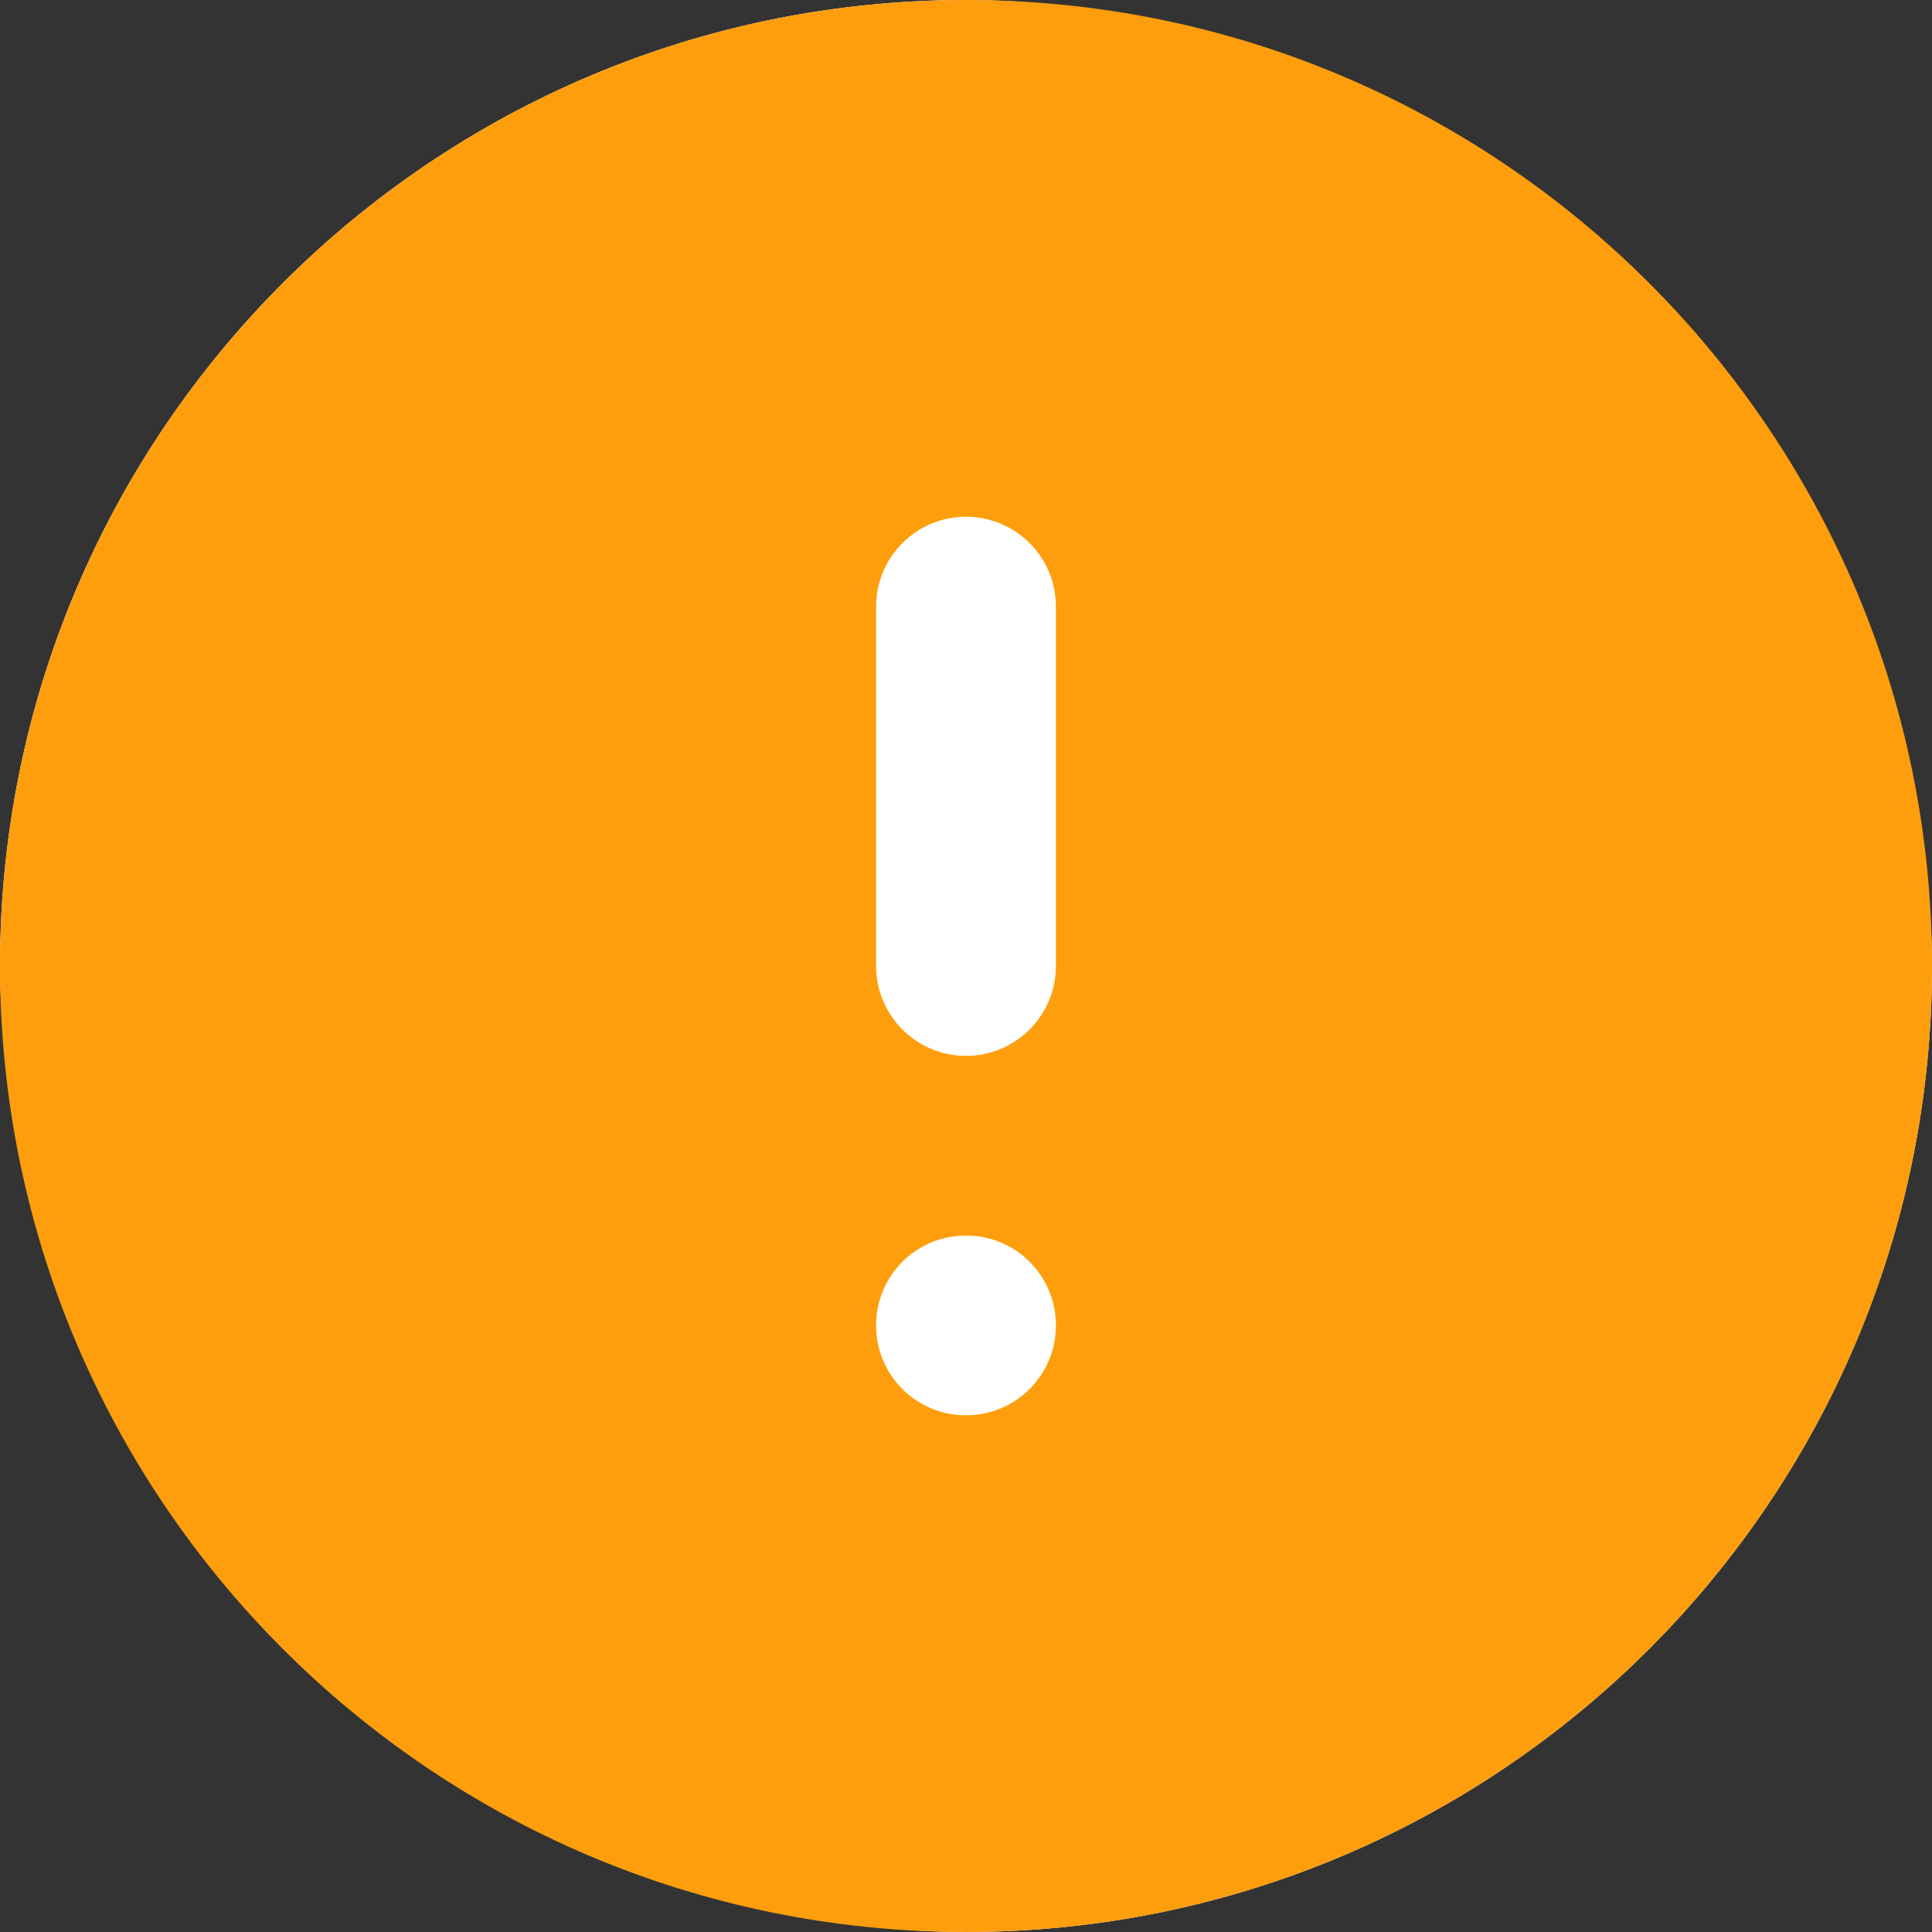
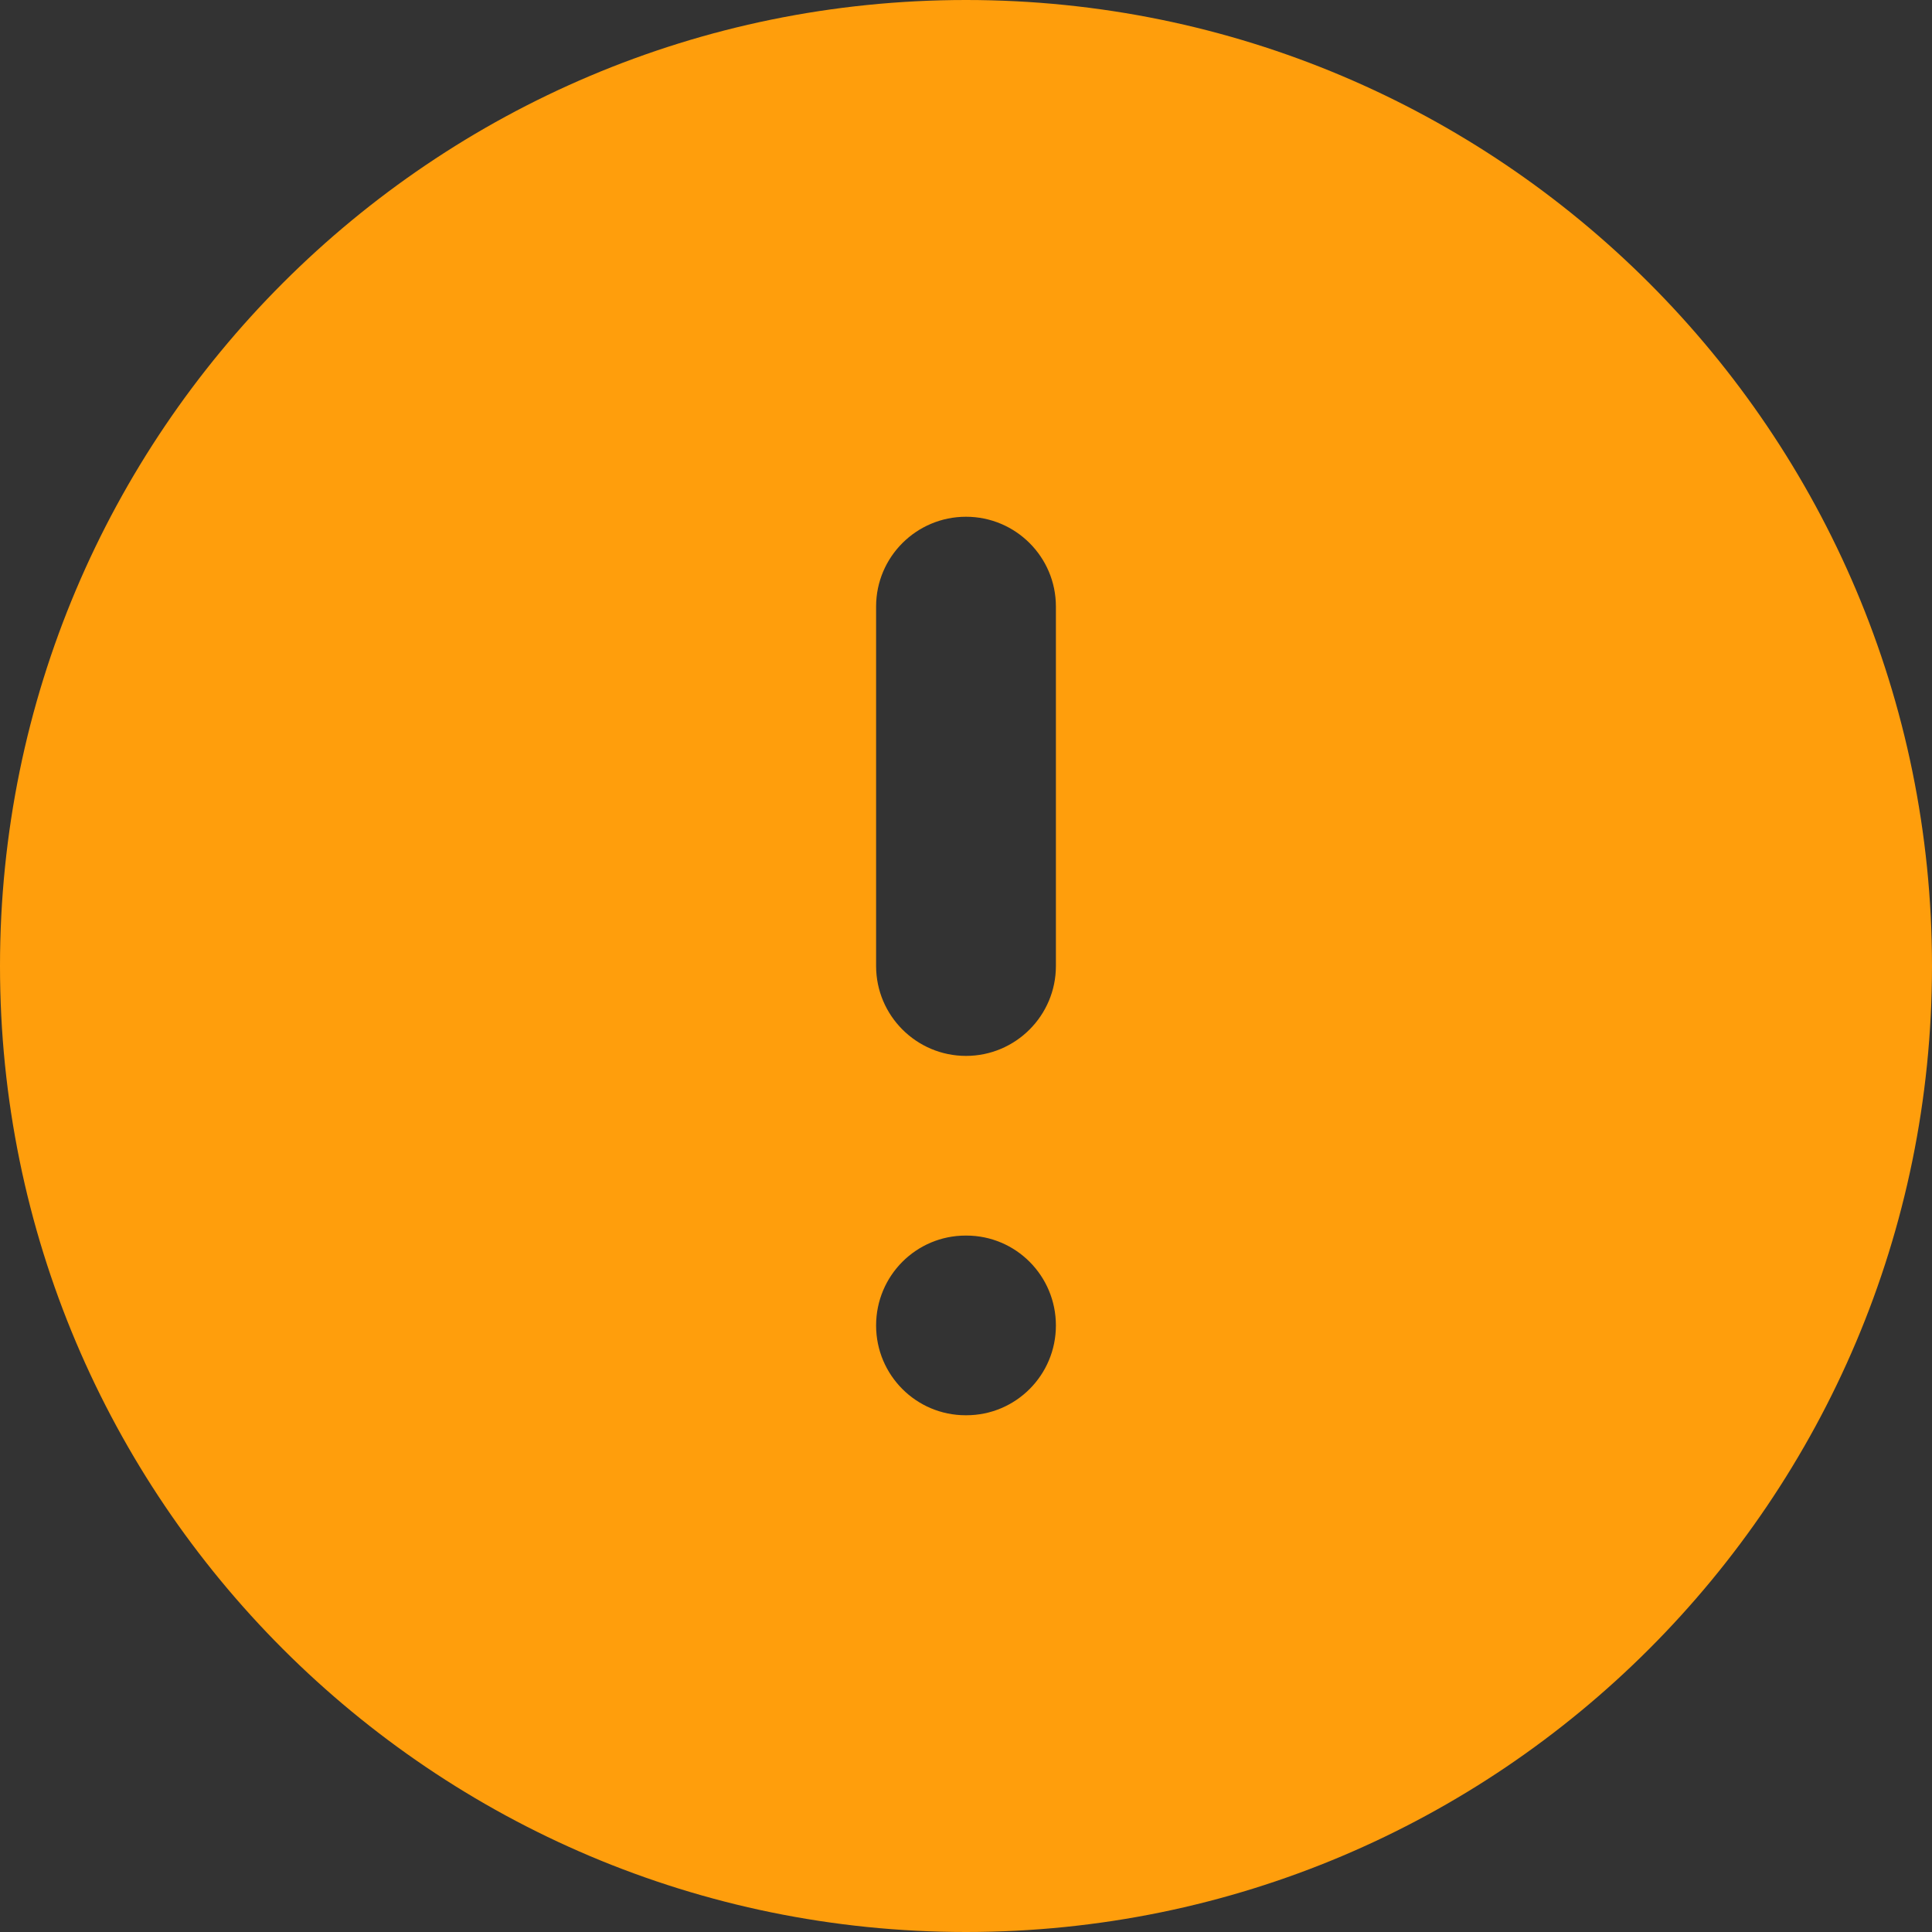
<svg xmlns="http://www.w3.org/2000/svg" width="15" height="15" viewBox="0 0 15 15" fill="none">
  <rect x="0" y="0" width="15" height="15" fill="#333333" stroke="none" />
-   <rect width="15" height="15" rx="7.5" fill="white" />
  <path fill-rule="evenodd" clip-rule="evenodd" d="M0 7.5C0 3.358 3.358 0 7.5 0C11.642 0 15 3.358 15 7.5C15 11.642 11.642 15 7.5 15C3.358 15 0 11.642 0 7.5ZM6.802 10.291C6.802 9.905 7.113 9.593 7.497 9.593H7.503C7.887 9.593 8.198 9.905 8.198 10.291C8.198 10.676 7.887 10.988 7.503 10.988H7.497C7.113 10.988 6.802 10.676 6.802 10.291ZM6.802 7.5C6.802 7.885 7.115 8.198 7.5 8.198C7.885 8.198 8.198 7.885 8.198 7.5V4.709C8.198 4.324 7.885 4.012 7.5 4.012C7.115 4.012 6.802 4.324 6.802 4.709V7.5Z" fill="#FF9E0C" />
</svg>